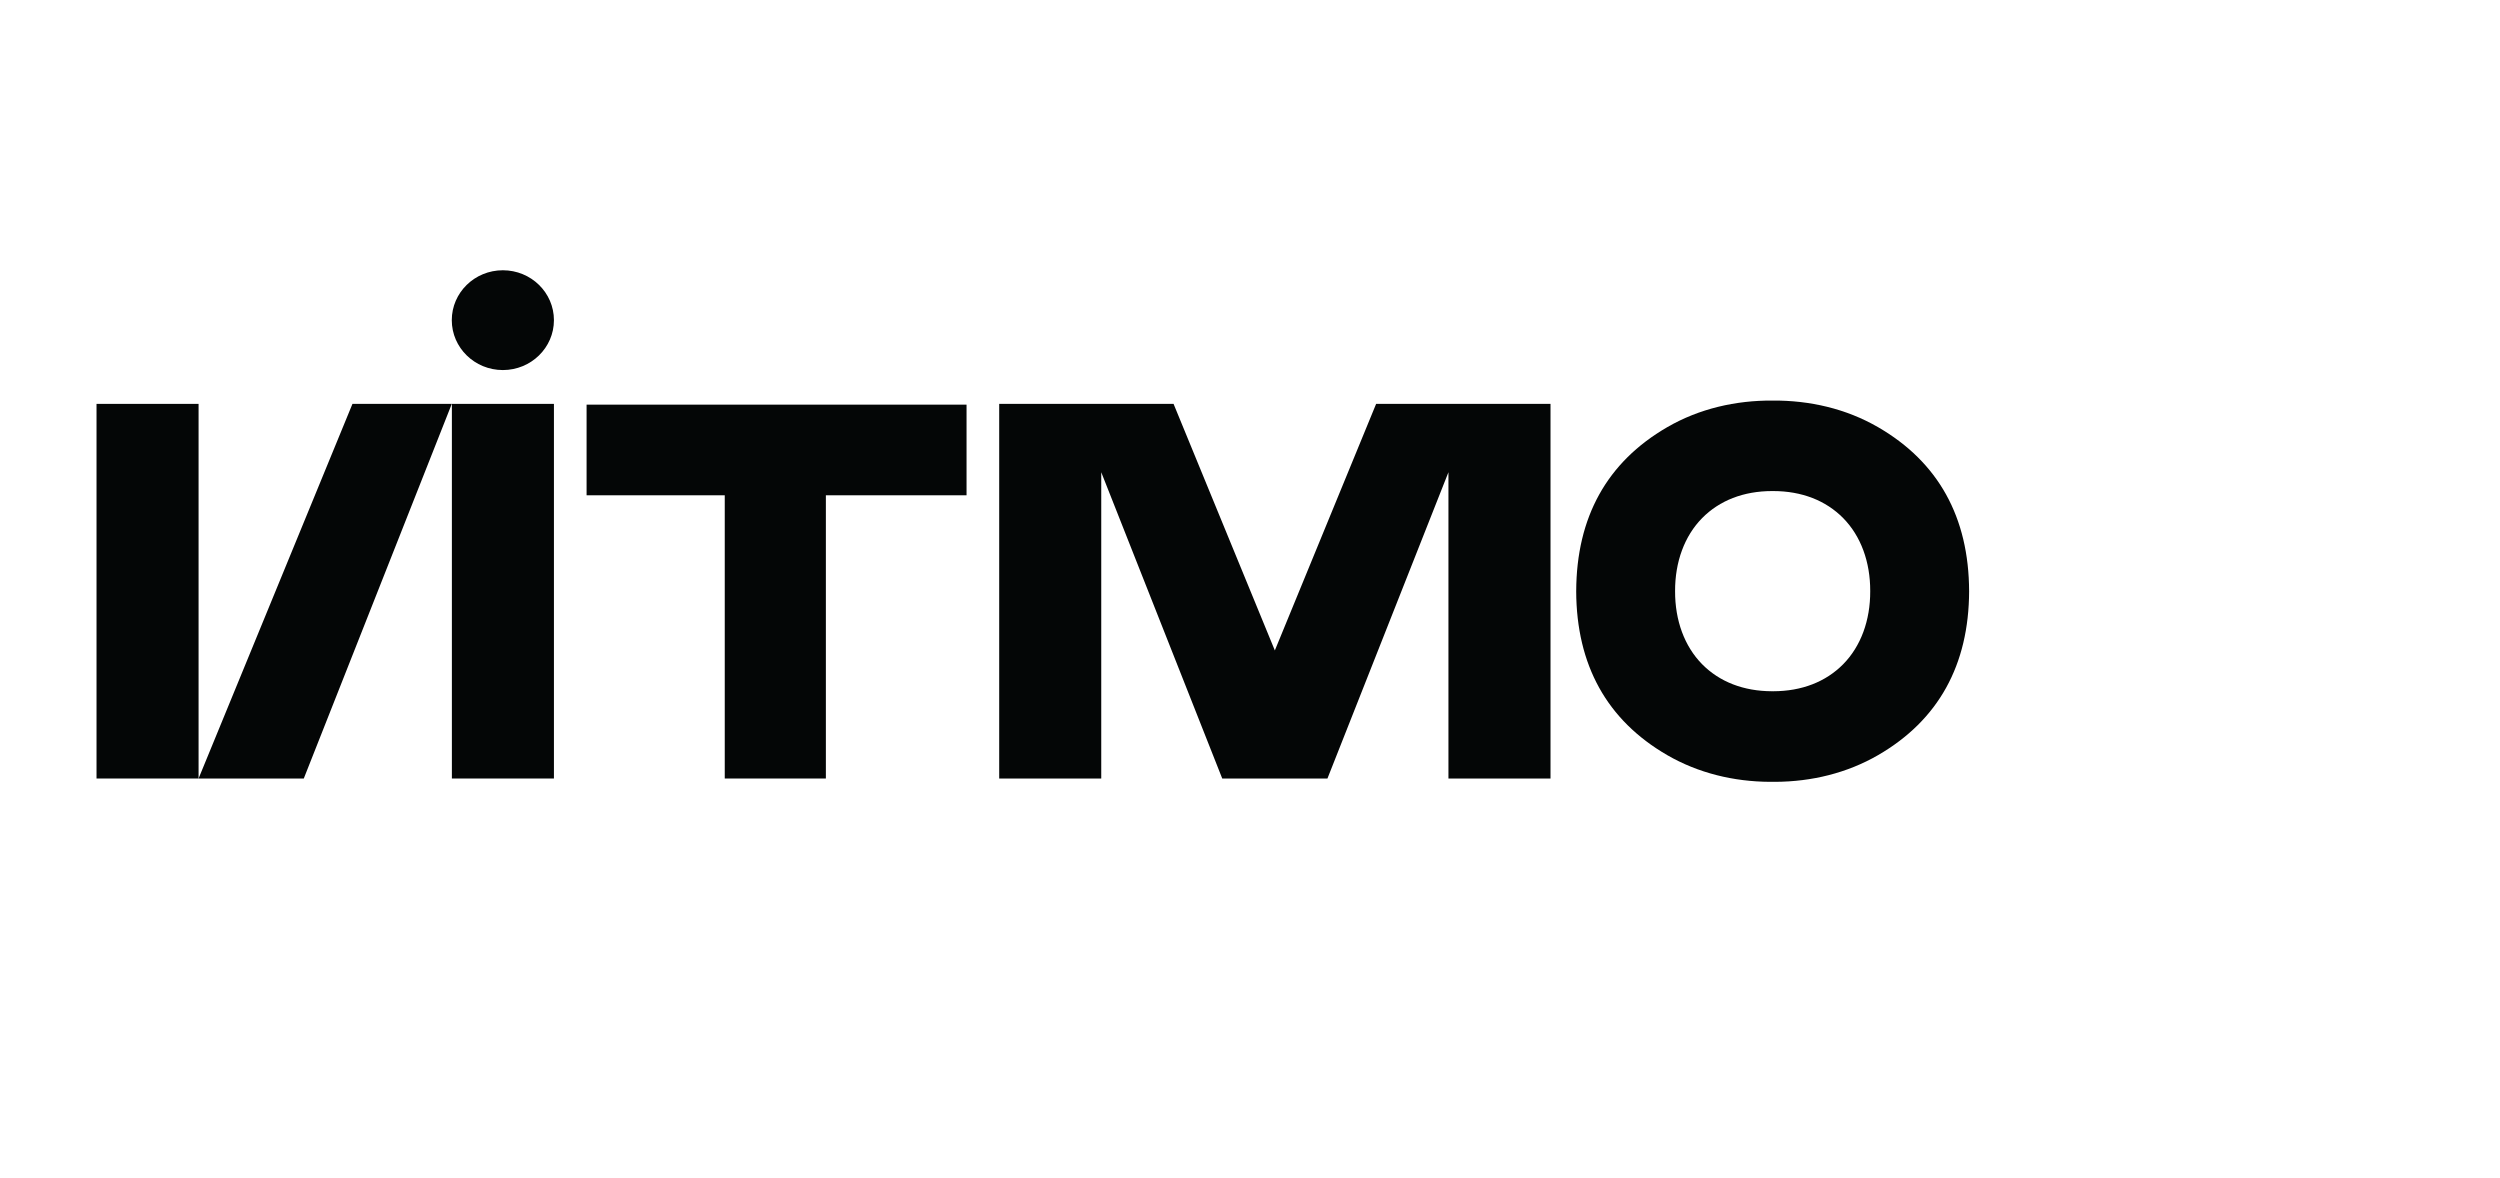
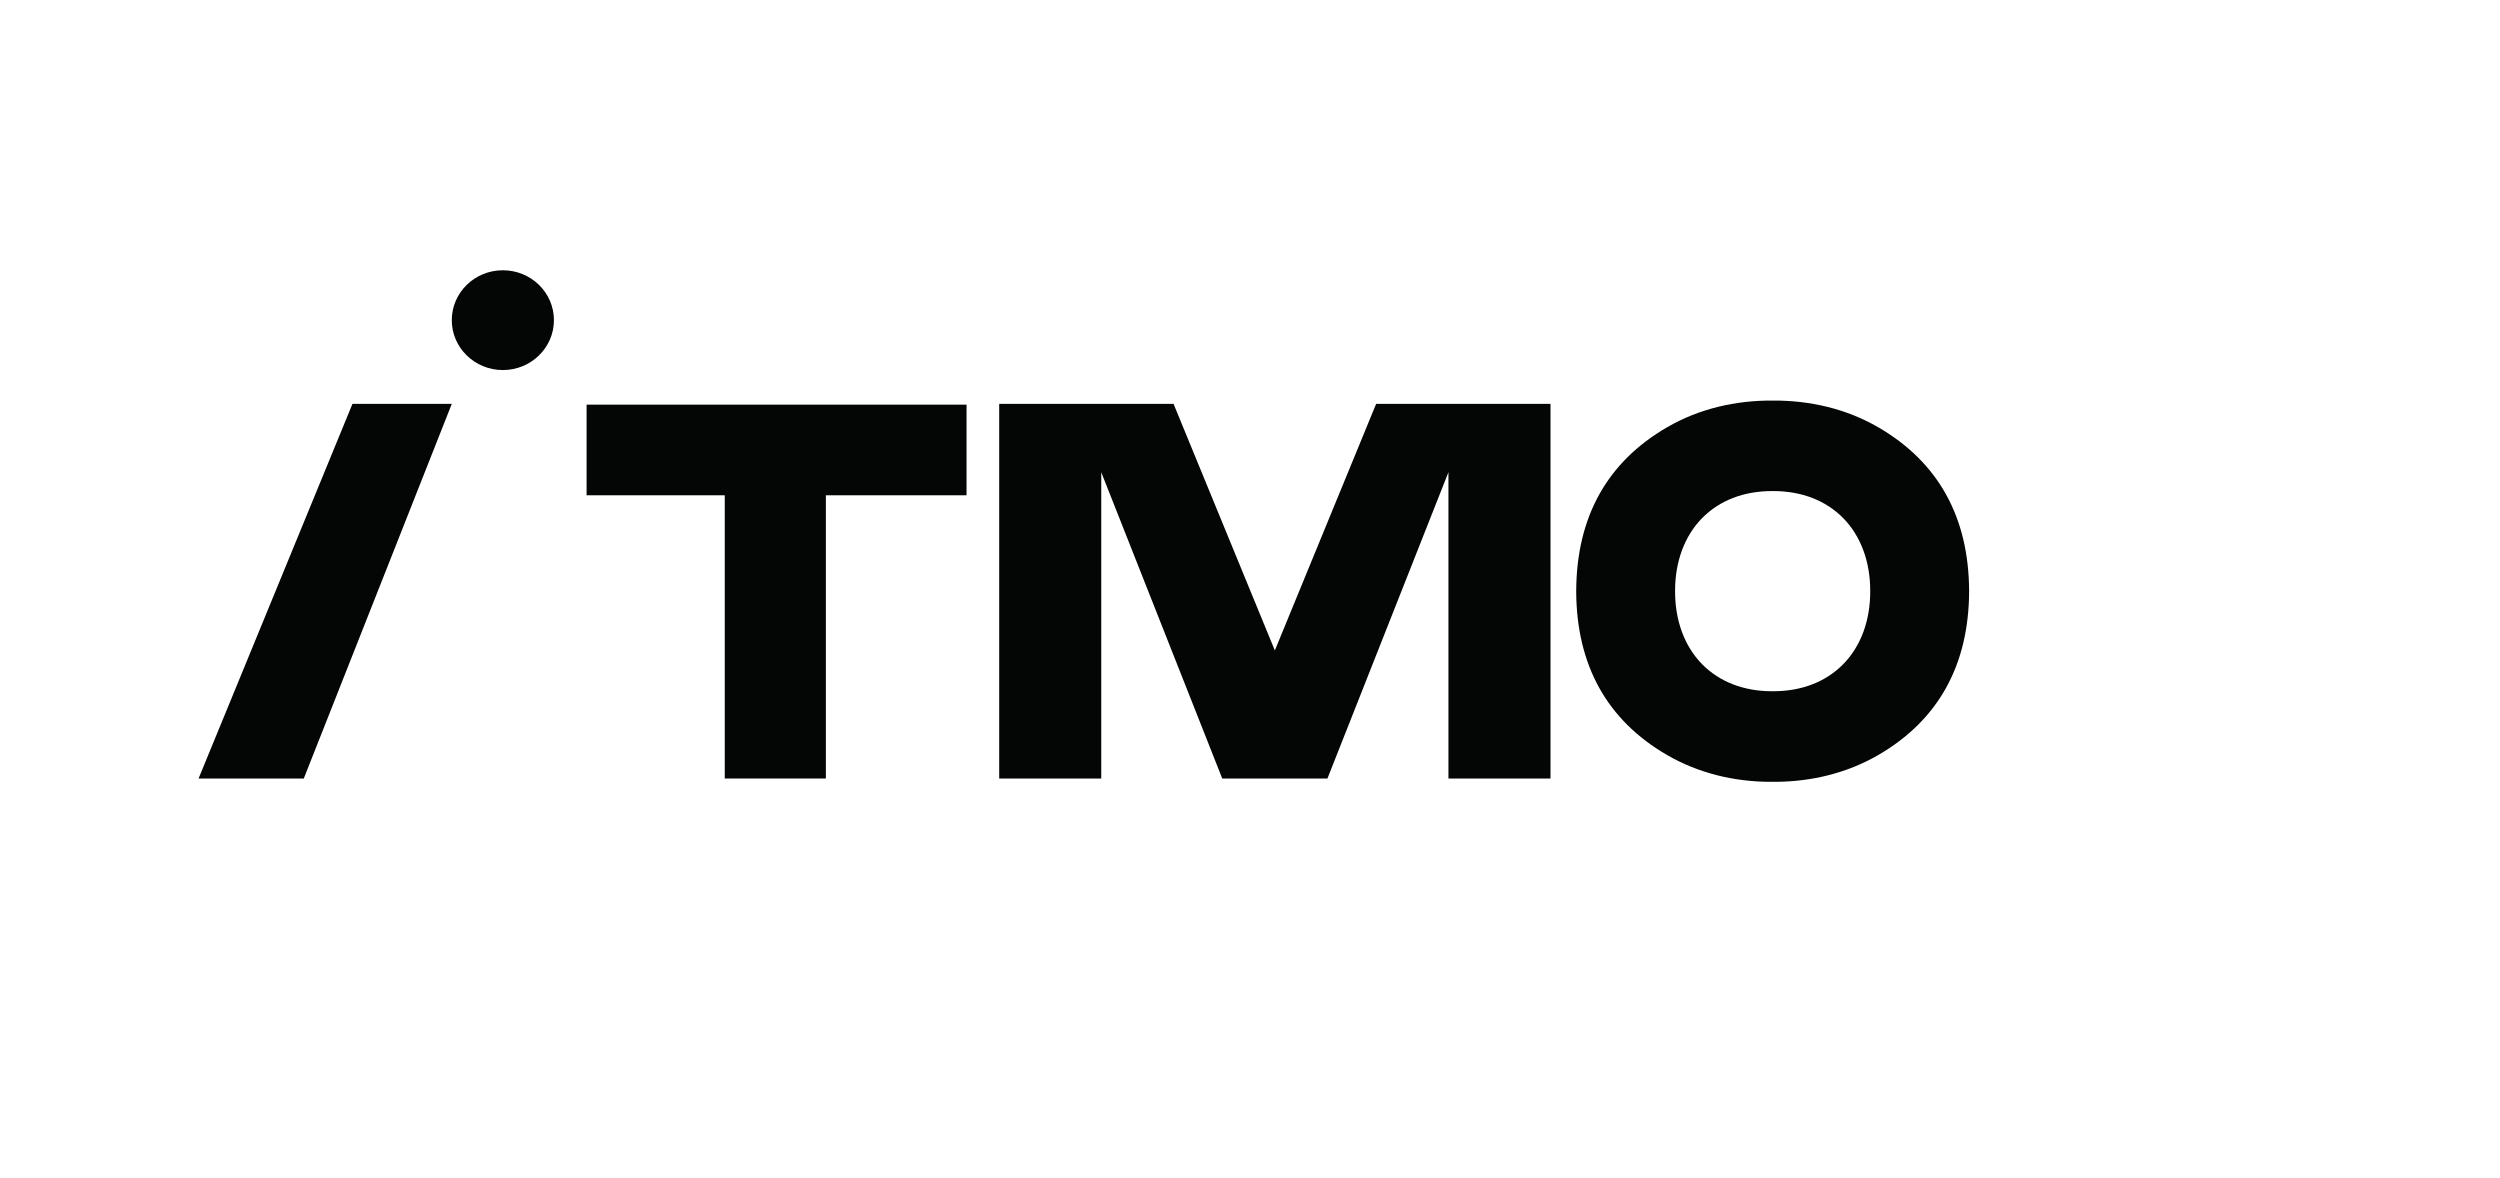
<svg xmlns="http://www.w3.org/2000/svg" width="259" height="122" viewBox="0 0 259 122" fill="none">
  <mask id="mask0_1196_15282" style="mask-type:alpha" maskUnits="userSpaceOnUse" x="0" y="0" width="259" height="122">
    <rect width="259" height="122" fill="#D9D9D9" />
  </mask>
  <g mask="url(#mask0_1196_15282)">
    <path d="M190.959 68.807C189.156 70.639 186.653 71.609 183.719 71.613C183.695 71.613 183.671 71.612 183.647 71.611C183.623 71.612 183.6 71.613 183.576 71.613C180.642 71.609 178.138 70.639 176.335 68.807C174.514 66.955 173.528 64.278 173.539 61.244C173.528 58.211 174.514 55.532 176.336 53.68C178.138 51.847 180.642 50.877 183.577 50.874H183.594C183.612 50.874 183.629 50.875 183.647 50.875C183.665 50.875 183.683 50.874 183.701 50.874H183.718C186.653 50.877 189.156 51.847 190.959 53.68C192.78 55.532 193.766 58.211 193.755 61.244C193.766 64.278 192.78 66.955 190.959 68.807ZM204 61.242C203.974 53.585 200.813 47.874 194.58 44.262C191.244 42.329 187.46 41.472 183.647 41.499C179.834 41.472 176.051 42.329 172.715 44.262C166.481 47.874 163.321 53.585 163.295 61.242H163.294C163.319 68.9 166.48 74.612 172.714 78.225C175.951 80.1 179.627 80.978 183.355 80.998C183.451 80.998 183.55 80.995 183.647 80.994C183.745 80.995 183.843 80.998 183.94 80.998C187.668 80.978 191.344 80.1 194.581 78.225C200.814 74.612 203.976 68.9 204.001 61.242H204Z" fill="#040606" />
    <path d="M60.77 41.921V51.312H75.084V80.654H85.56V51.312H100.134V41.921H60.77Z" fill="#040606" />
-     <path d="M46.815 80.654H57.387V41.842H46.815V80.654Z" fill="#040606" />
-     <path d="M10 80.654H20.572V41.842H10V80.654Z" fill="#040606" />
    <path d="M36.515 41.842L20.572 80.654H31.472L46.805 41.842H36.515Z" fill="#040606" />
    <path d="M142.567 41.842L132.074 67.386L121.581 41.842H103.517V80.654H114.089V48.924L126.624 80.654H137.523L150.059 48.922V80.654H160.633V41.842H142.567Z" fill="#040606" />
    <path d="M52.096 27.999C49.173 27.999 46.805 30.314 46.805 33.169C46.805 36.023 49.173 38.338 52.096 38.338C55.019 38.338 57.387 36.023 57.387 33.169C57.387 30.314 55.019 27.999 52.096 27.999Z" fill="#040606" />
  </g>
</svg>